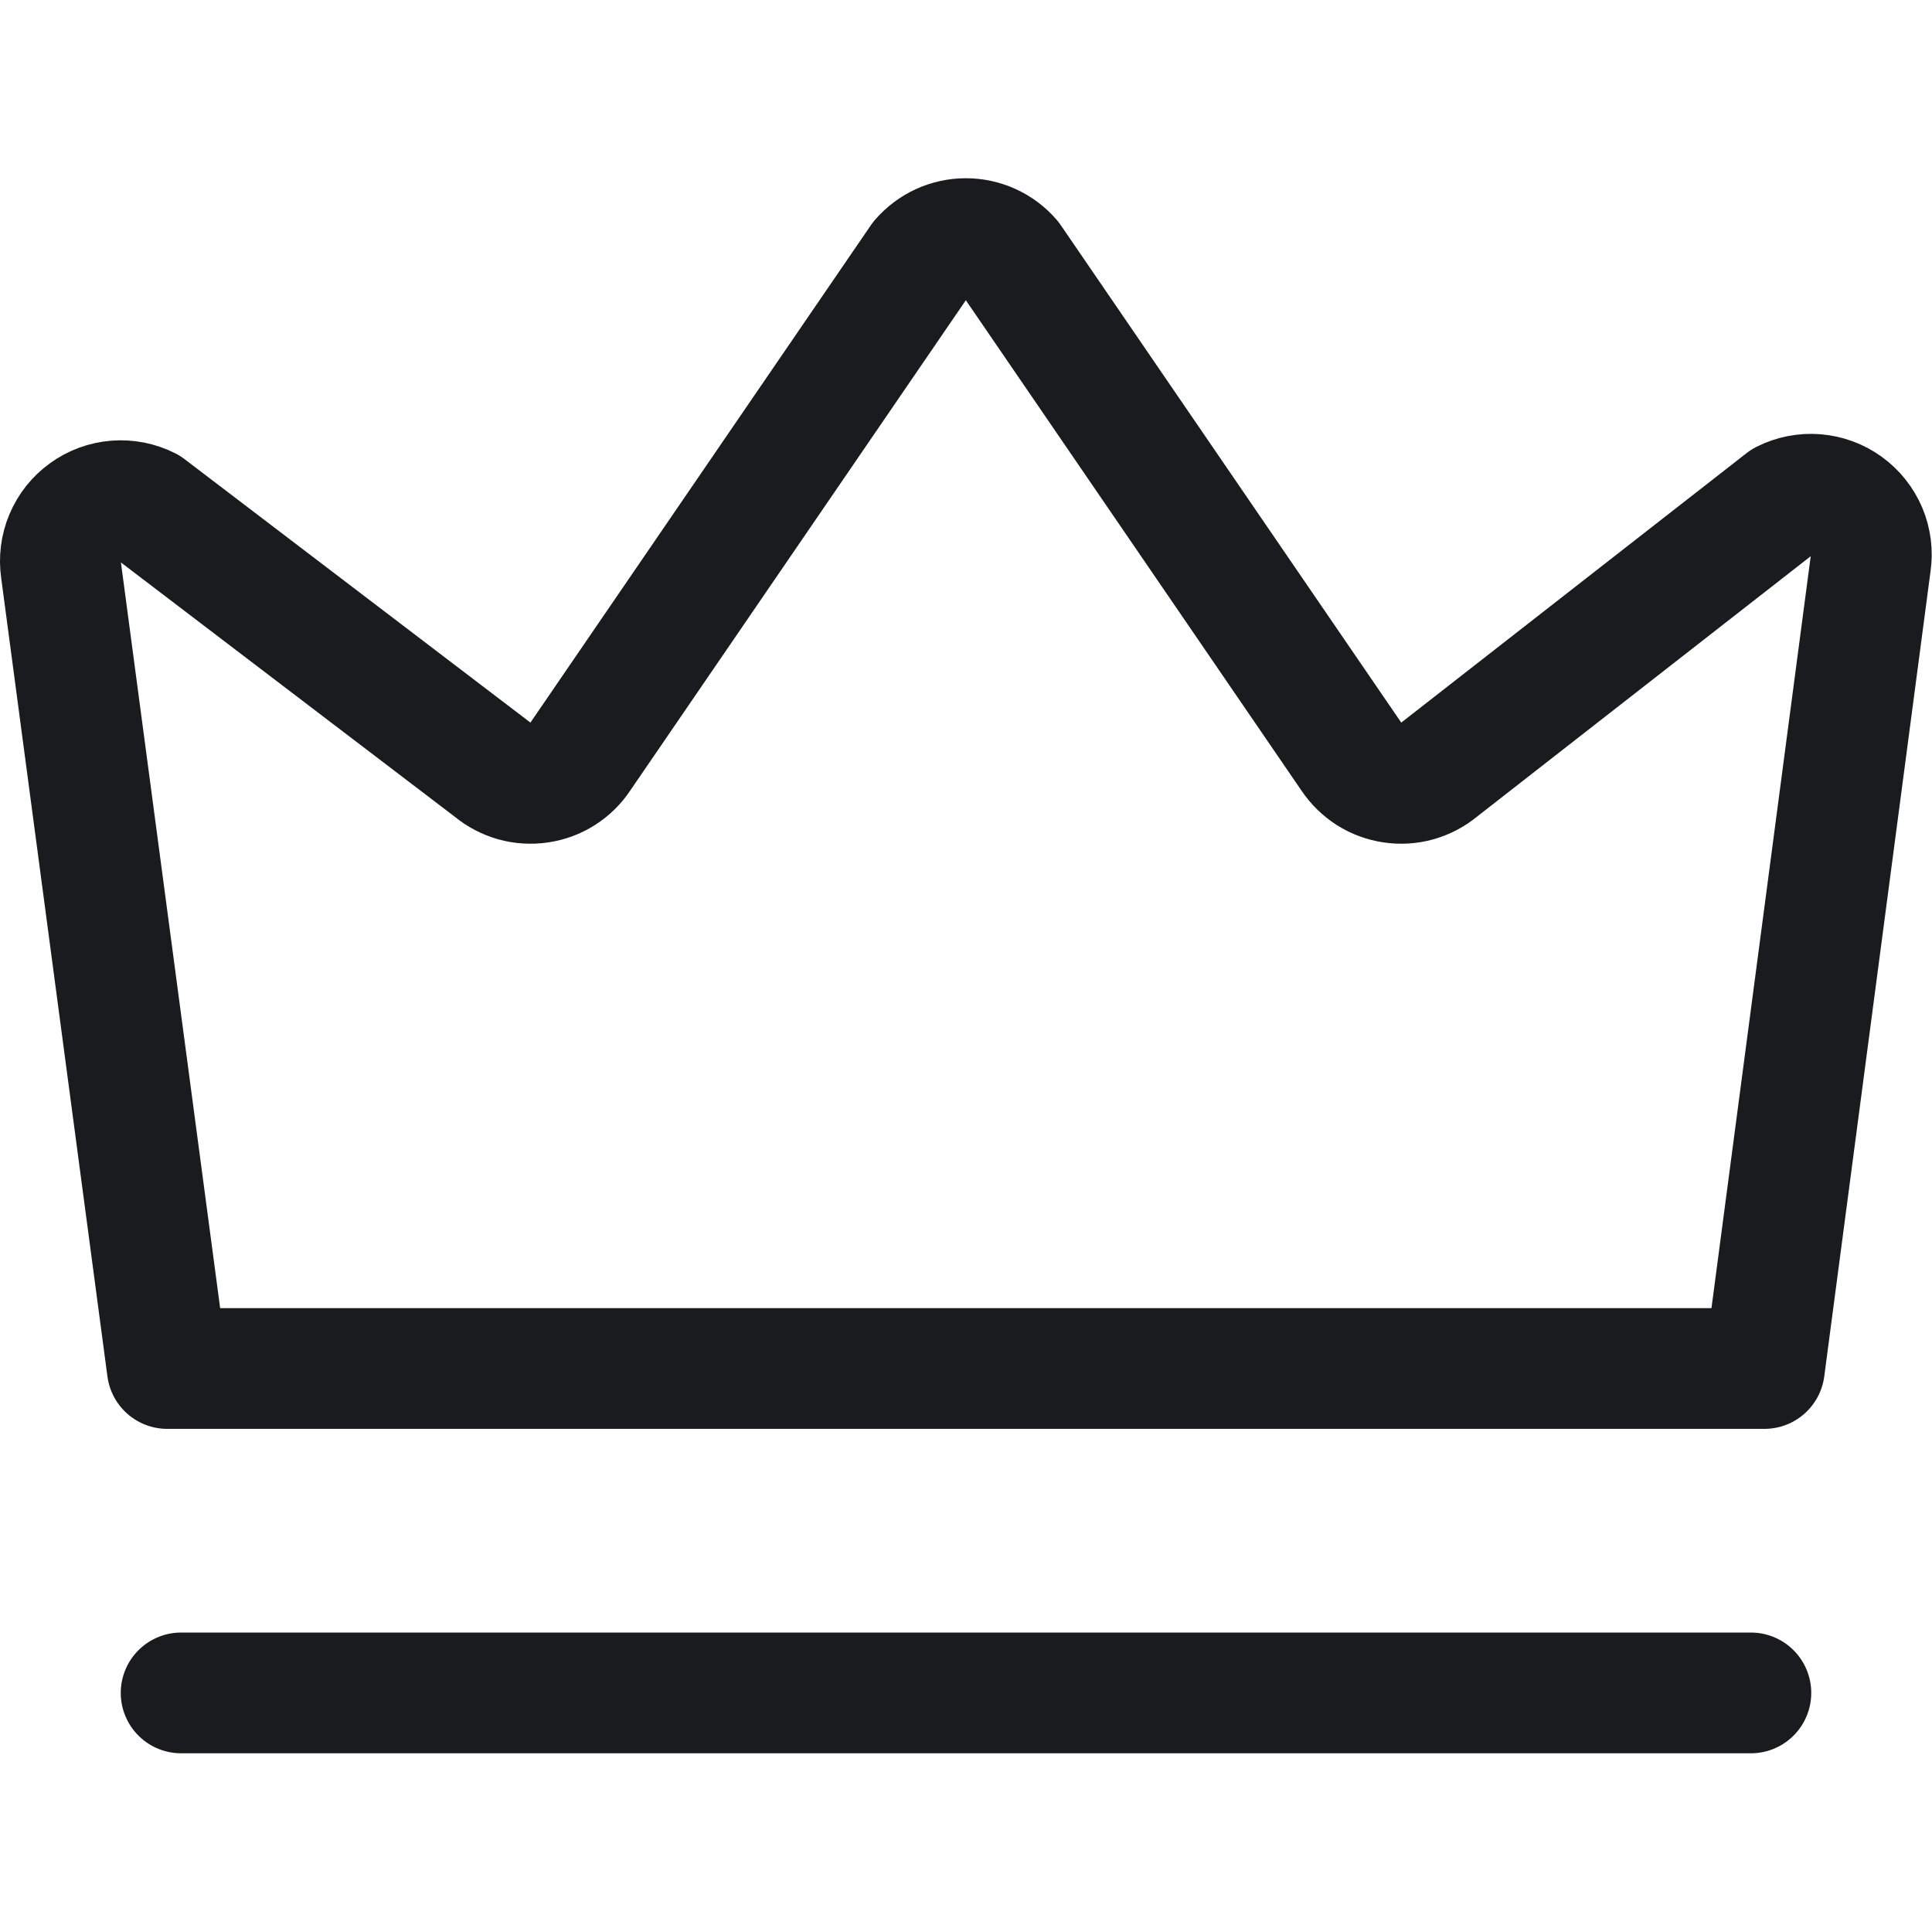
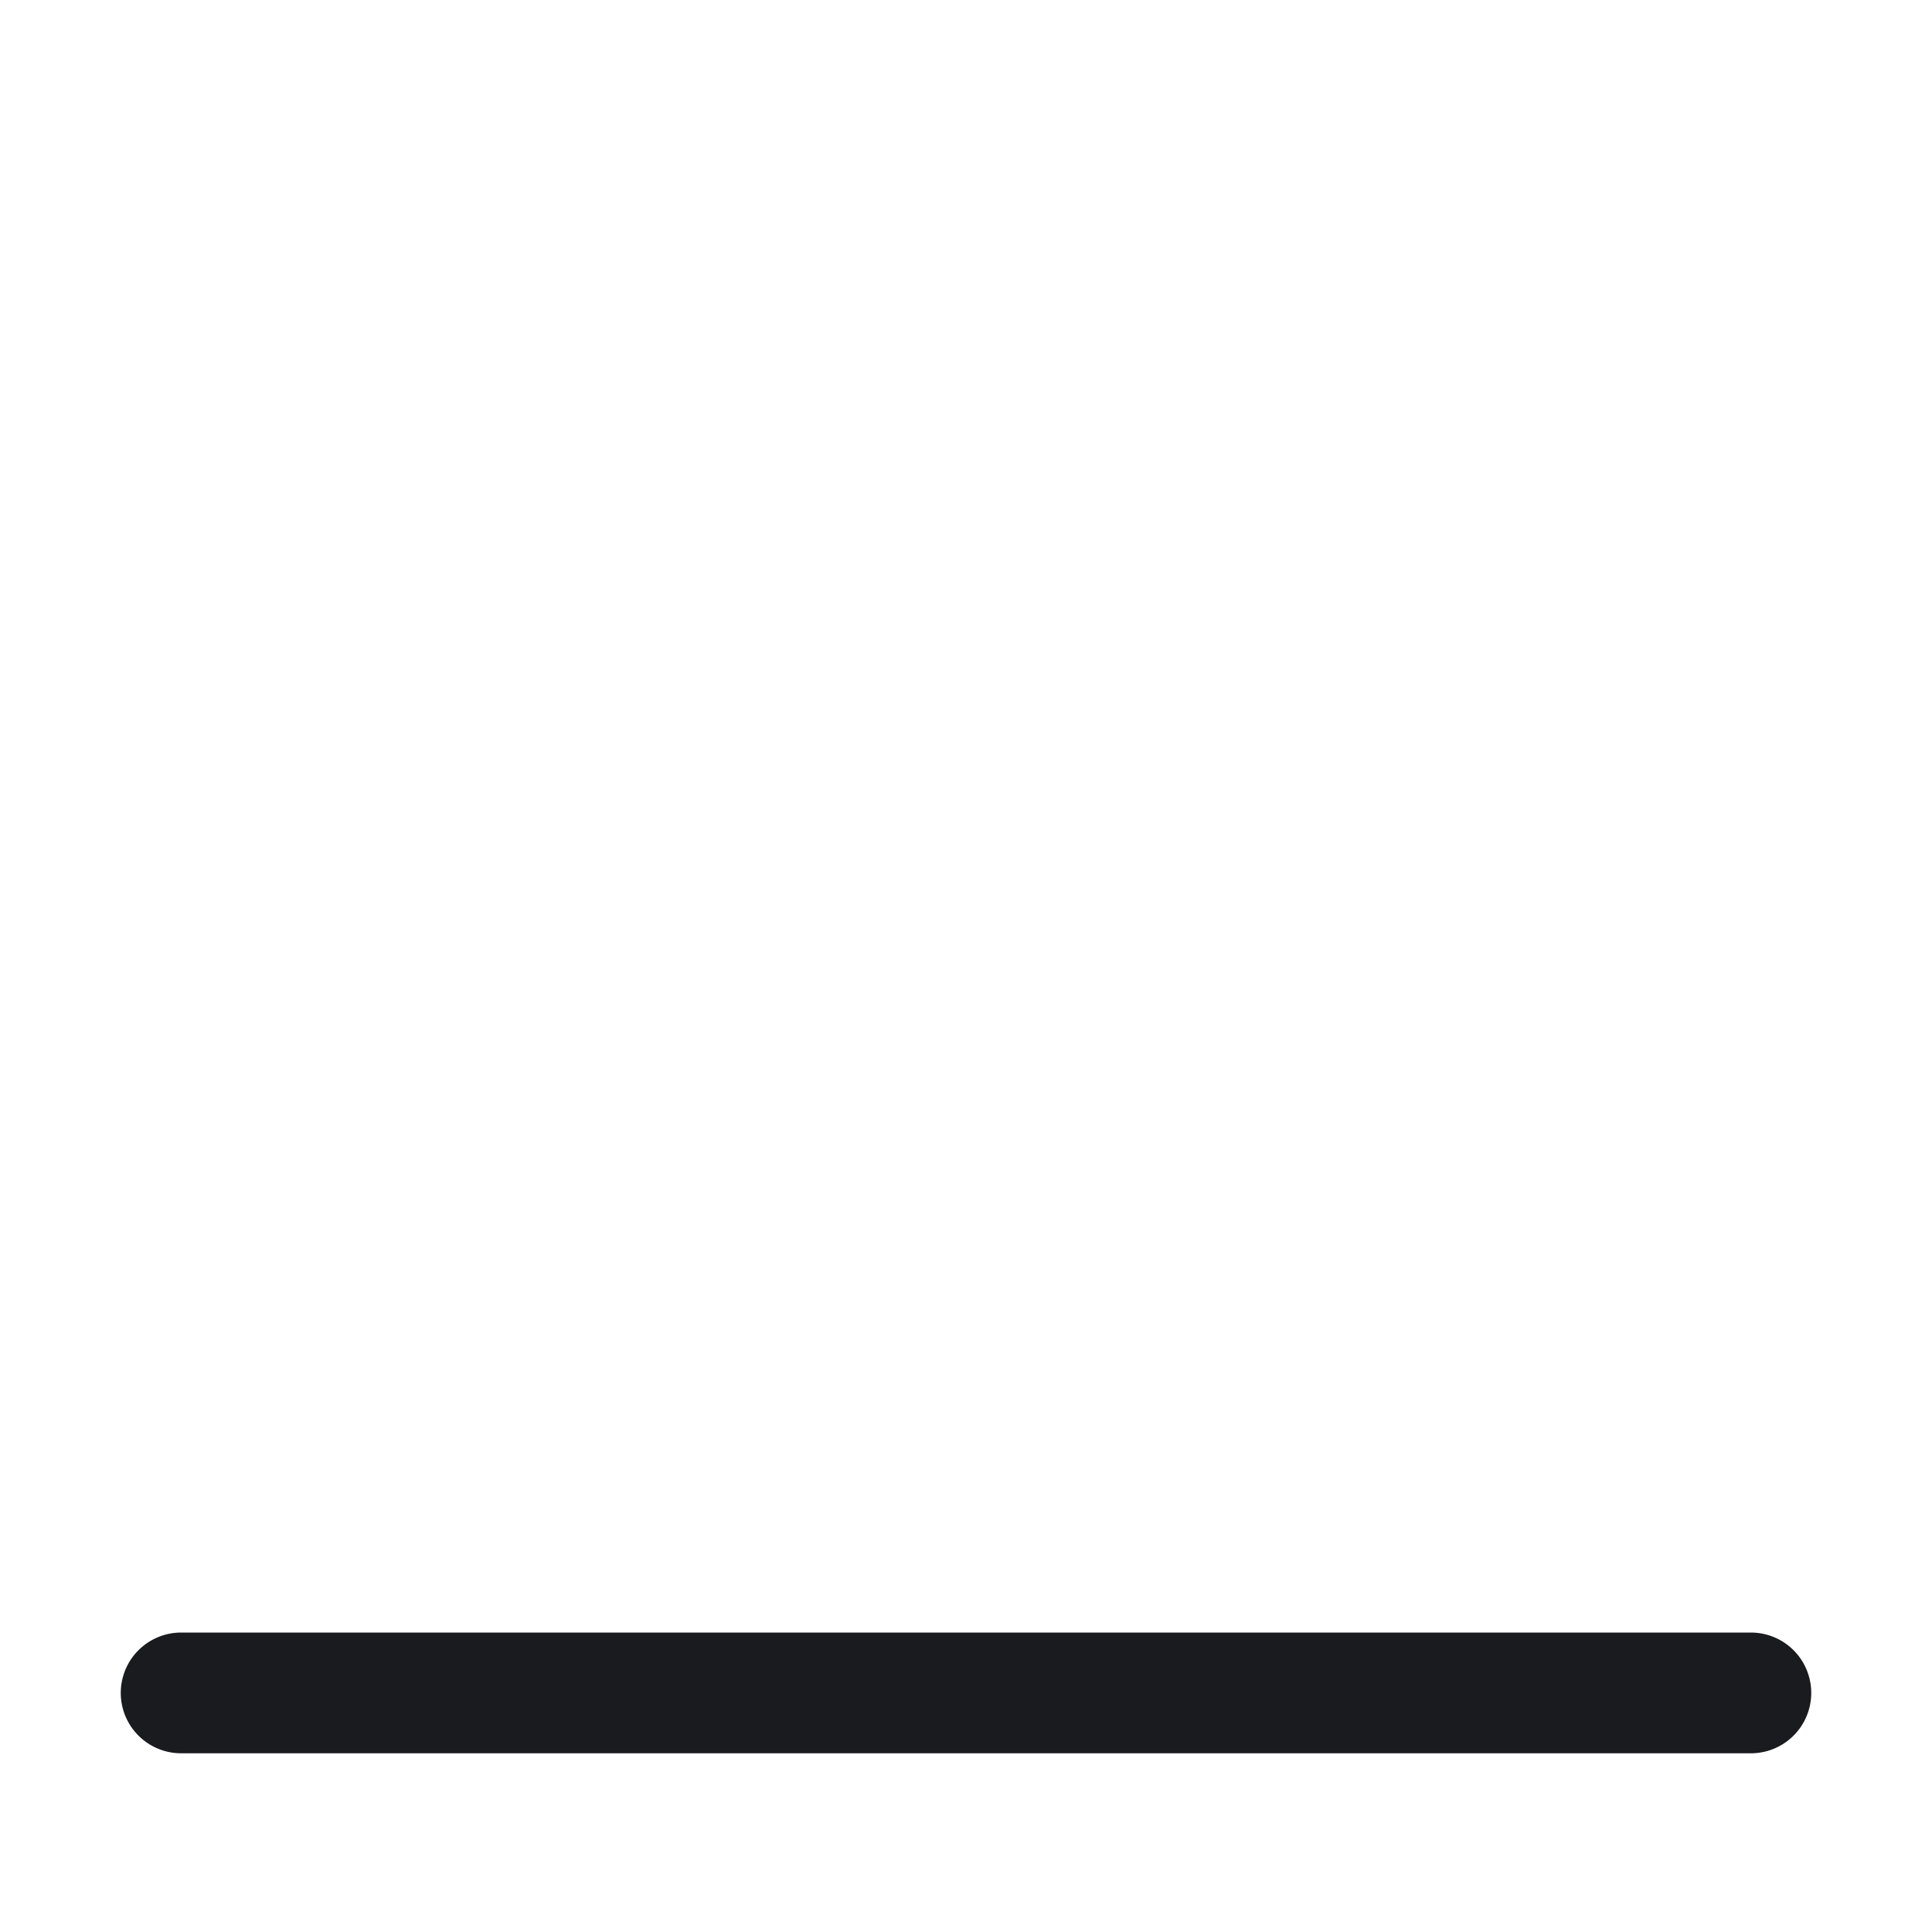
<svg xmlns="http://www.w3.org/2000/svg" width="24" height="24" viewBox="0 0 24 24" fill="none">
-   <path d="M21.918 17L23.238 7C23.259 6.864 23.241 6.725 23.188 6.598C23.134 6.472 23.047 6.362 22.936 6.282C22.824 6.201 22.693 6.153 22.555 6.142C22.418 6.131 22.281 6.158 22.158 6.22L17.878 9.56C17.798 9.627 17.705 9.675 17.605 9.704C17.505 9.732 17.4 9.738 17.297 9.723C17.195 9.708 17.096 9.672 17.008 9.616C16.921 9.56 16.846 9.487 16.788 9.4L12.558 3.22C12.489 3.14 12.403 3.075 12.306 3.031C12.21 2.987 12.104 2.964 11.998 2.964C11.892 2.964 11.787 2.987 11.69 3.031C11.594 3.075 11.508 3.14 11.438 3.22L7.208 9.4C7.151 9.487 7.076 9.56 6.988 9.616C6.9 9.672 6.802 9.708 6.699 9.723C6.596 9.738 6.491 9.732 6.391 9.704C6.291 9.675 6.198 9.627 6.118 9.56L1.838 6.3C1.715 6.238 1.578 6.211 1.441 6.222C1.304 6.233 1.172 6.281 1.061 6.362C0.949 6.442 0.862 6.552 0.809 6.678C0.755 6.805 0.738 6.944 0.758 7.08L2.078 17H21.918Z" stroke="#191B1F" stroke-width="1.5" stroke-linecap="round" stroke-linejoin="round" />
  <path d="M2.25 21.03H21.75" stroke="#191B1F" stroke-width="1.5" stroke-linecap="round" stroke-linejoin="round" />
</svg>